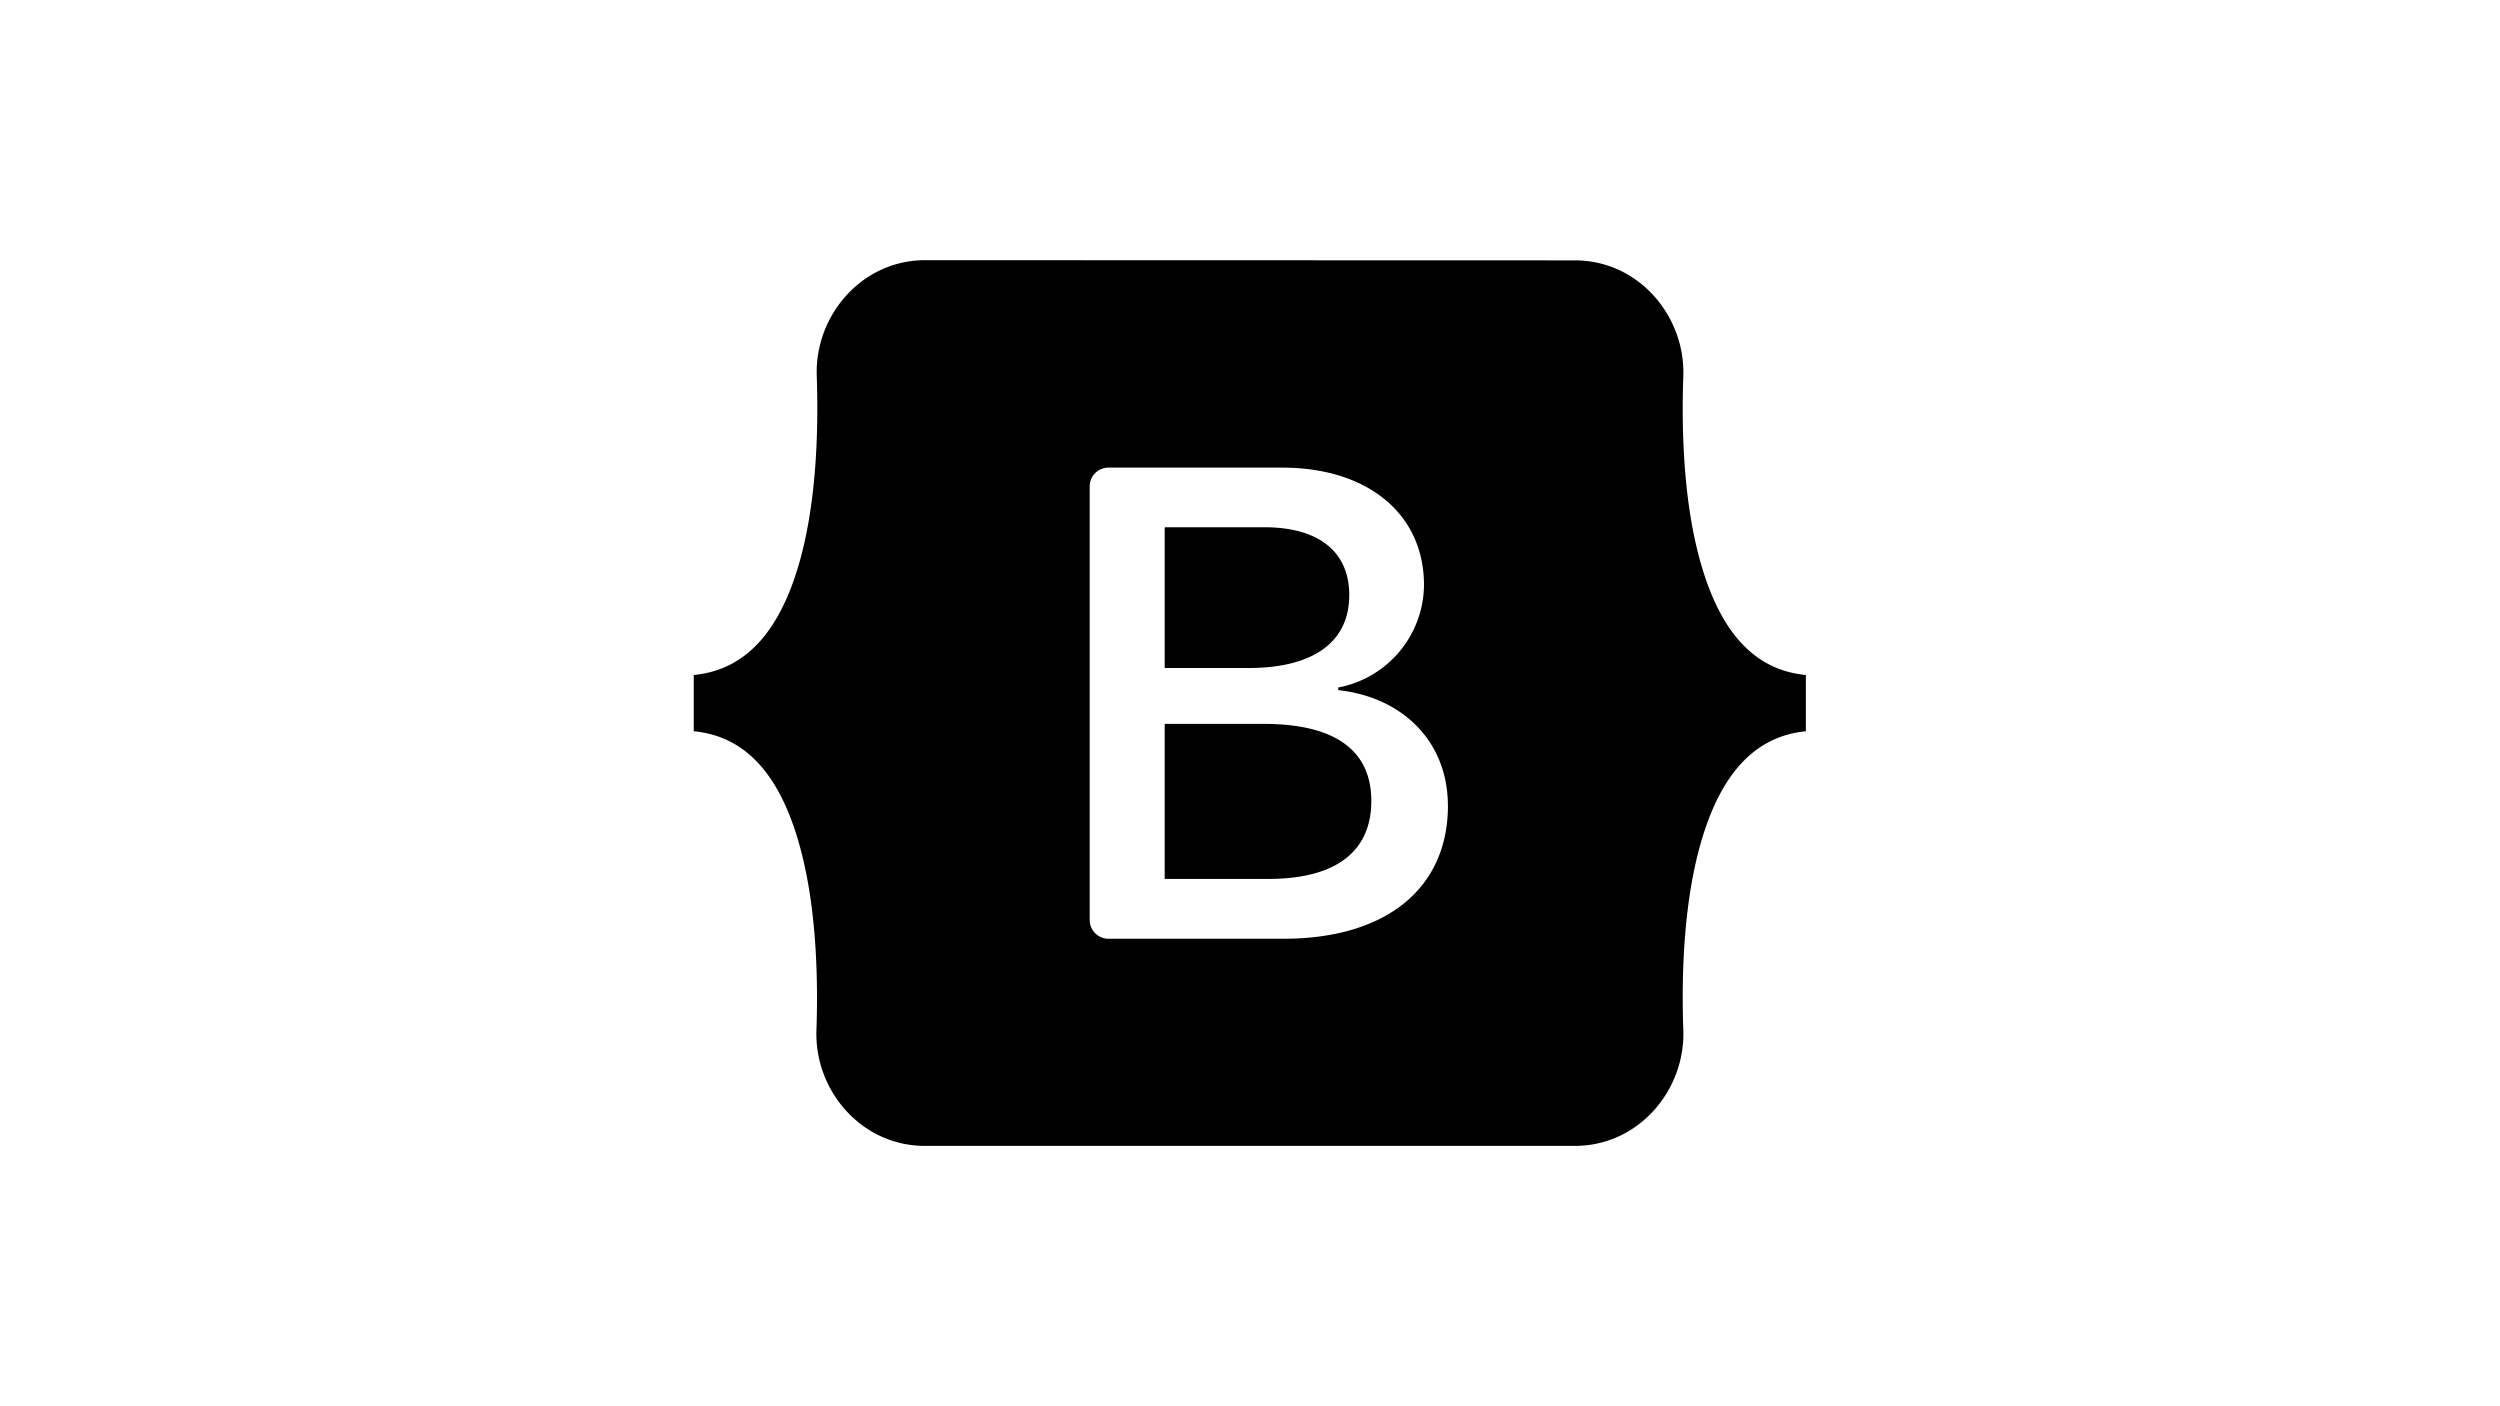
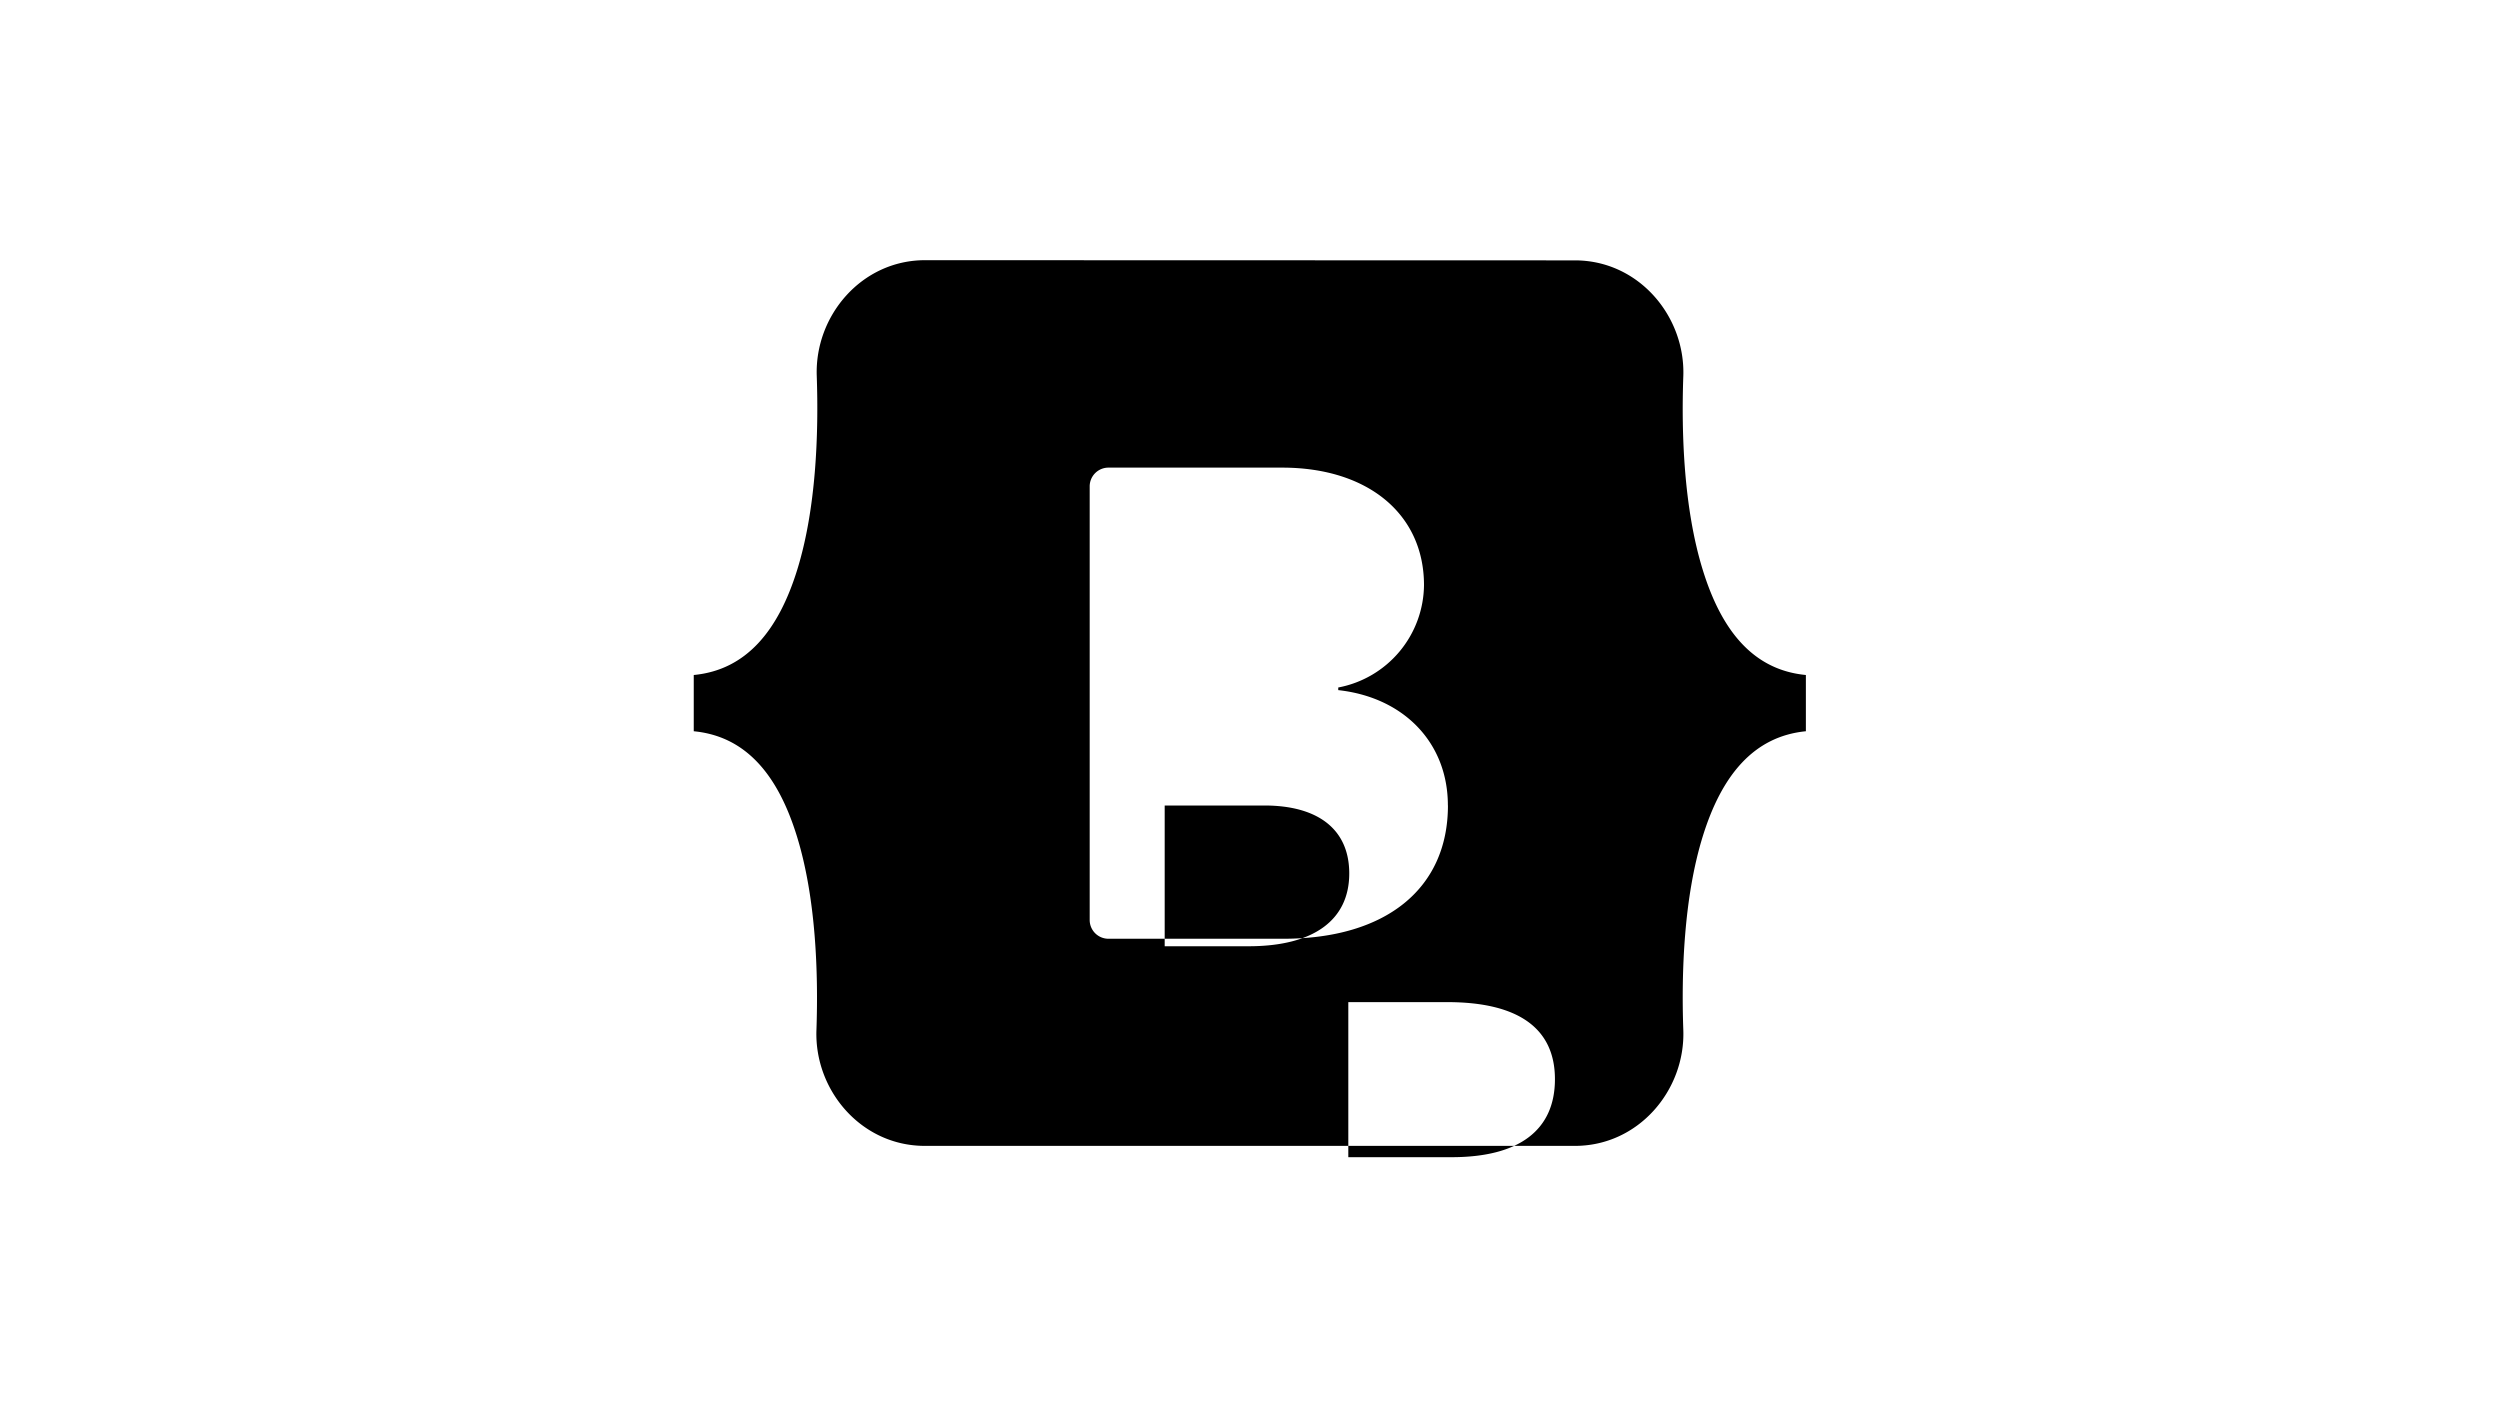
<svg xmlns="http://www.w3.org/2000/svg" id="Logo" viewBox="0 0 400 225">
  <defs>
    <style>.cls-1{fill-rule:evenodd;}</style>
  </defs>
-   <path class="cls-1" d="M148,41.63c-10.15,0-17.66,8.89-17.32,18.52.32,9.26-.1,21.25-3.12,31S119.4,107.2,111,108v9c8.36.8,13.48,7,16.51,16.82s3.44,21.77,3.12,31c-.34,9.63,7.17,18.52,17.33,18.52H252c10.15,0,17.66-8.89,17.33-18.52-.33-9.26.09-21.25,3.11-31s8.14-16,16.5-16.82v-9c-8.36-.8-13.47-7-16.5-16.82s-3.44-21.77-3.11-31c.33-9.63-7.18-18.52-17.33-18.52Zm83.67,87.25c0,13.27-9.89,21.32-26.32,21.32h-28a3,3,0,0,1-3-3h0V77.82a3,3,0,0,1,3-3h27.8c13.7,0,22.69,7.42,22.69,18.81A16.85,16.85,0,0,1,214.12,110v.42c10.48,1.15,17.54,8.41,17.54,18.44ZM202.29,84.36H186.35v22.52h13.43c10.38,0,16.1-4.18,16.1-11.65,0-7-4.92-10.87-13.59-10.87Zm-15.94,31.46v24.81h16.53c10.81,0,16.53-4.33,16.53-12.48s-5.88-12.33-17.22-12.33Z" />
+   <path class="cls-1" d="M148,41.63c-10.15,0-17.66,8.89-17.32,18.52.32,9.26-.1,21.25-3.12,31S119.4,107.2,111,108v9c8.36.8,13.48,7,16.51,16.82s3.44,21.77,3.12,31c-.34,9.63,7.17,18.52,17.33,18.52H252c10.15,0,17.66-8.89,17.33-18.52-.33-9.26.09-21.25,3.11-31s8.14-16,16.5-16.82v-9c-8.36-.8-13.47-7-16.5-16.82s-3.44-21.77-3.11-31c.33-9.63-7.18-18.52-17.33-18.52Zm83.67,87.25c0,13.27-9.89,21.32-26.32,21.32h-28a3,3,0,0,1-3-3h0V77.82a3,3,0,0,1,3-3h27.8c13.7,0,22.69,7.42,22.69,18.81A16.85,16.85,0,0,1,214.12,110v.42c10.48,1.15,17.54,8.41,17.54,18.44ZH186.35v22.52h13.43c10.38,0,16.1-4.18,16.1-11.65,0-7-4.92-10.87-13.59-10.87Zm-15.94,31.46v24.81h16.53c10.81,0,16.53-4.33,16.53-12.48s-5.88-12.33-17.22-12.33Z" />
</svg>